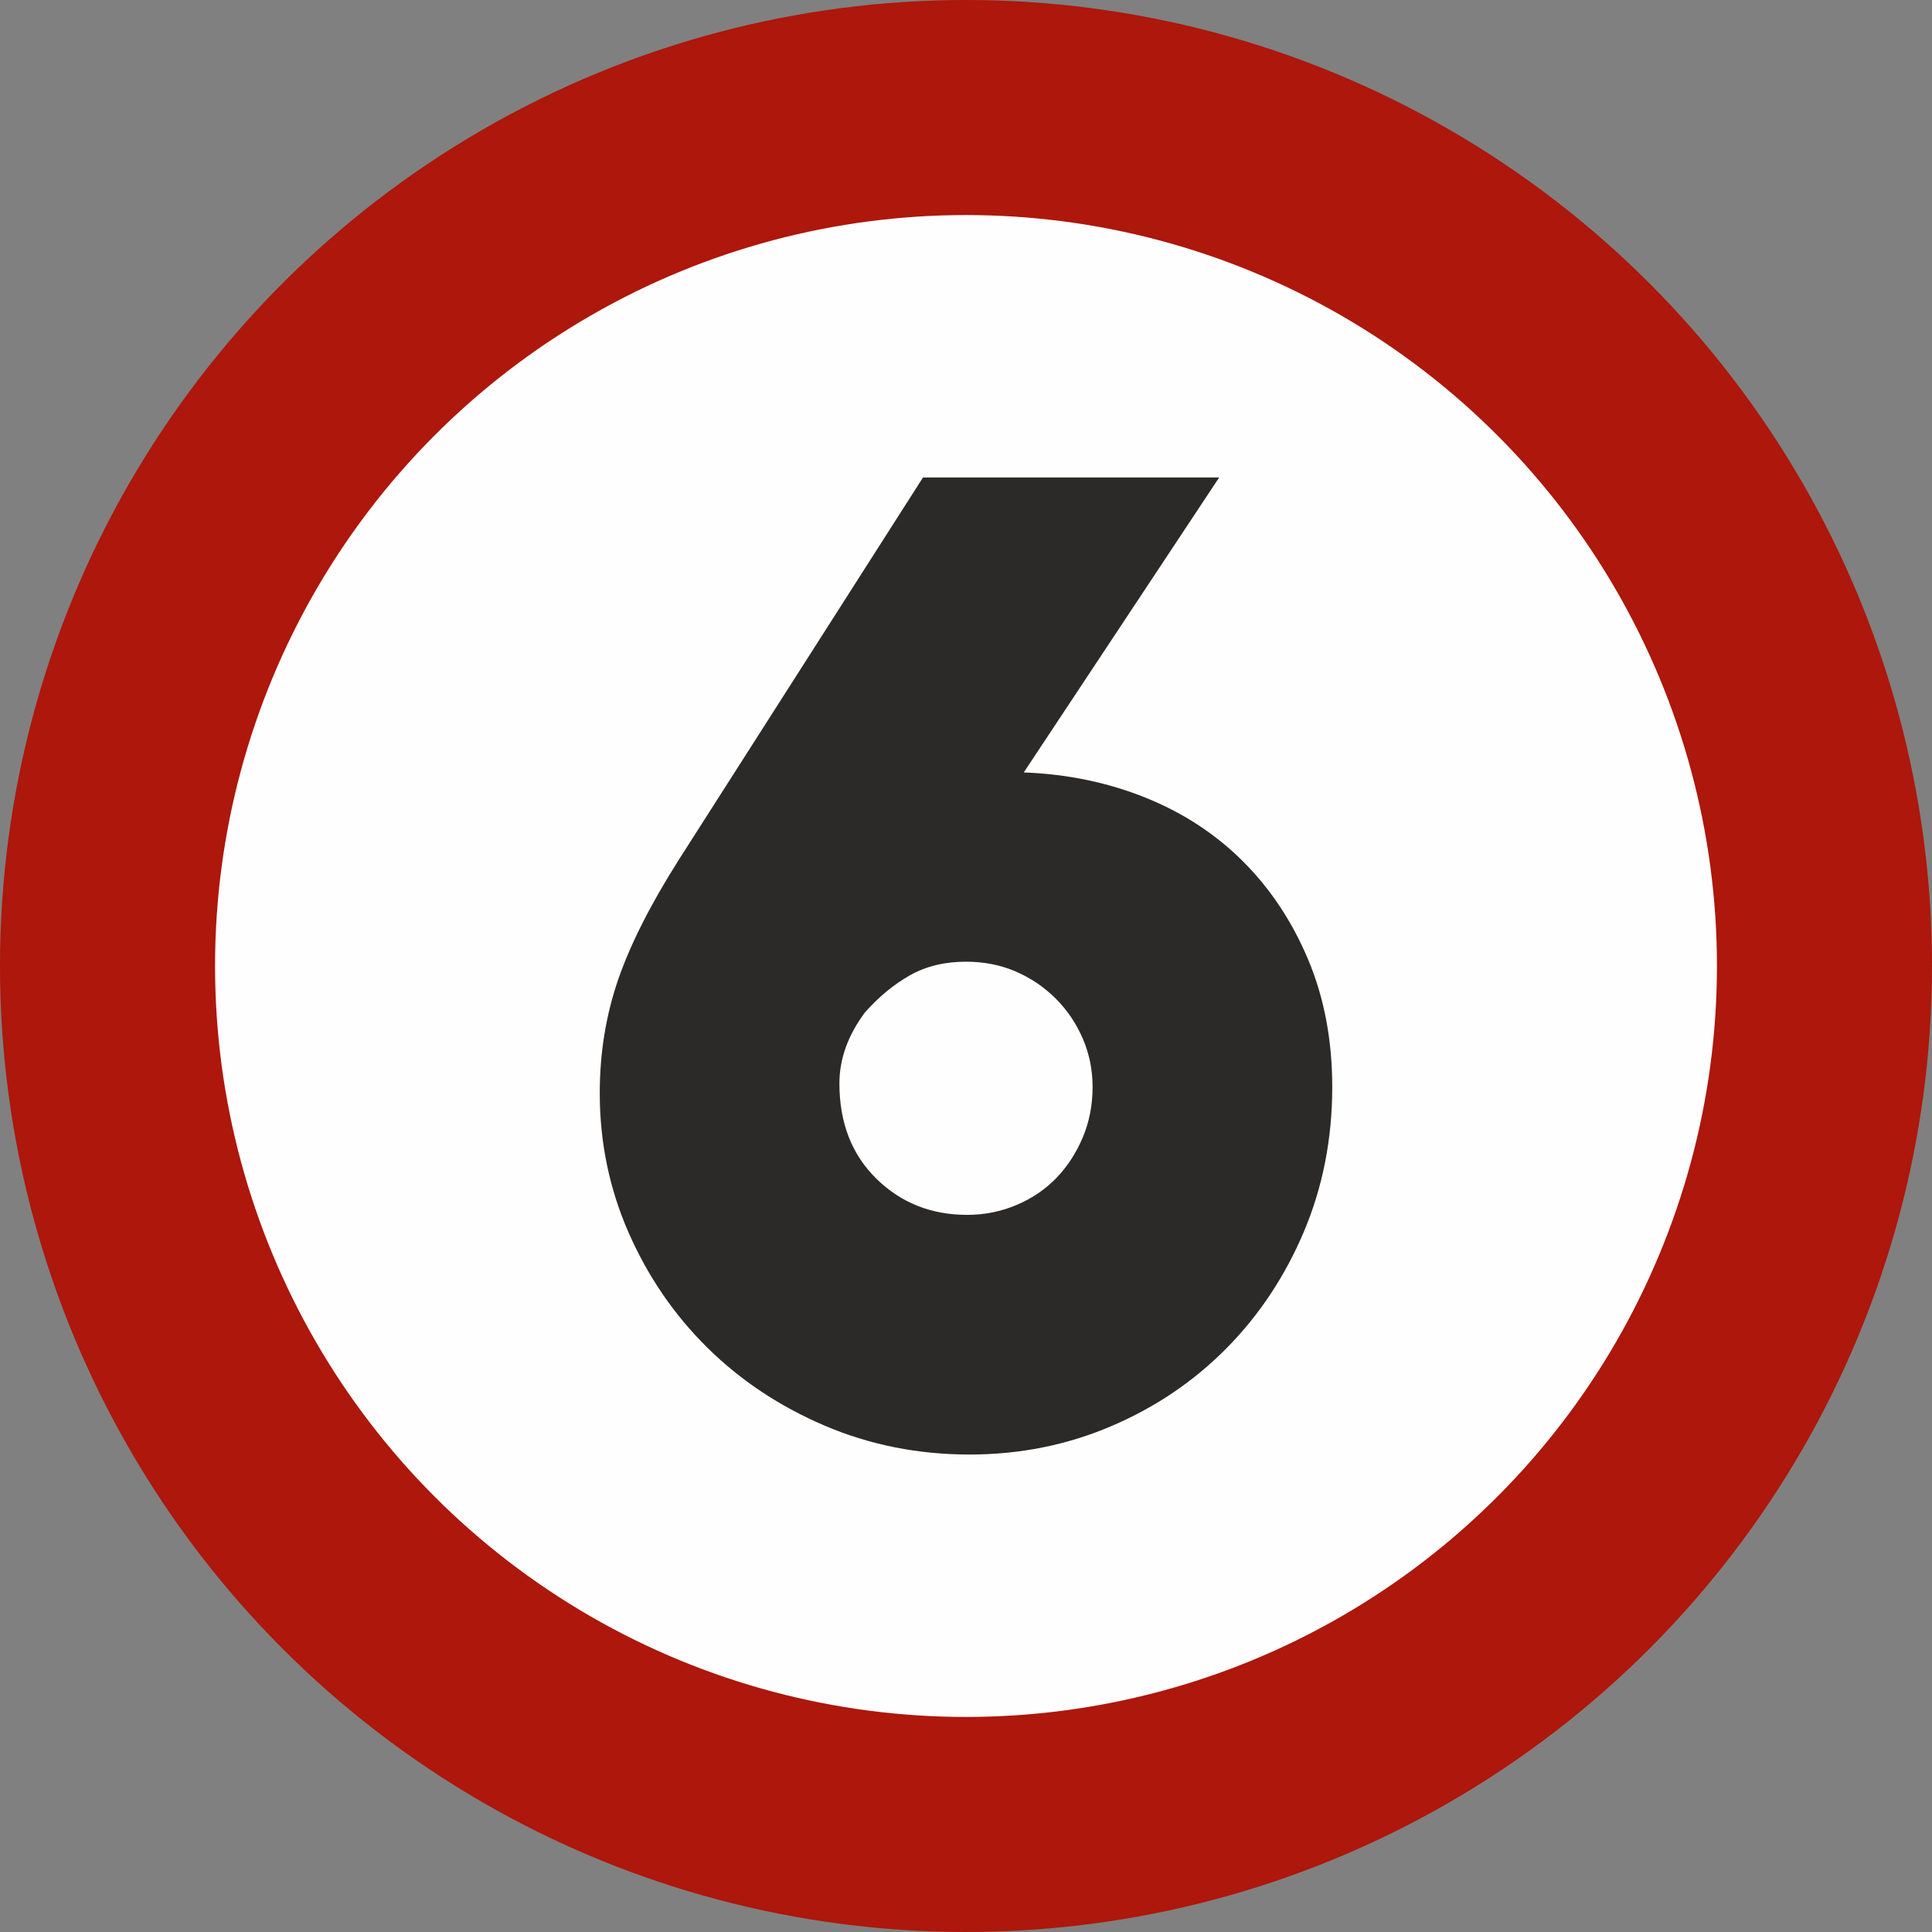
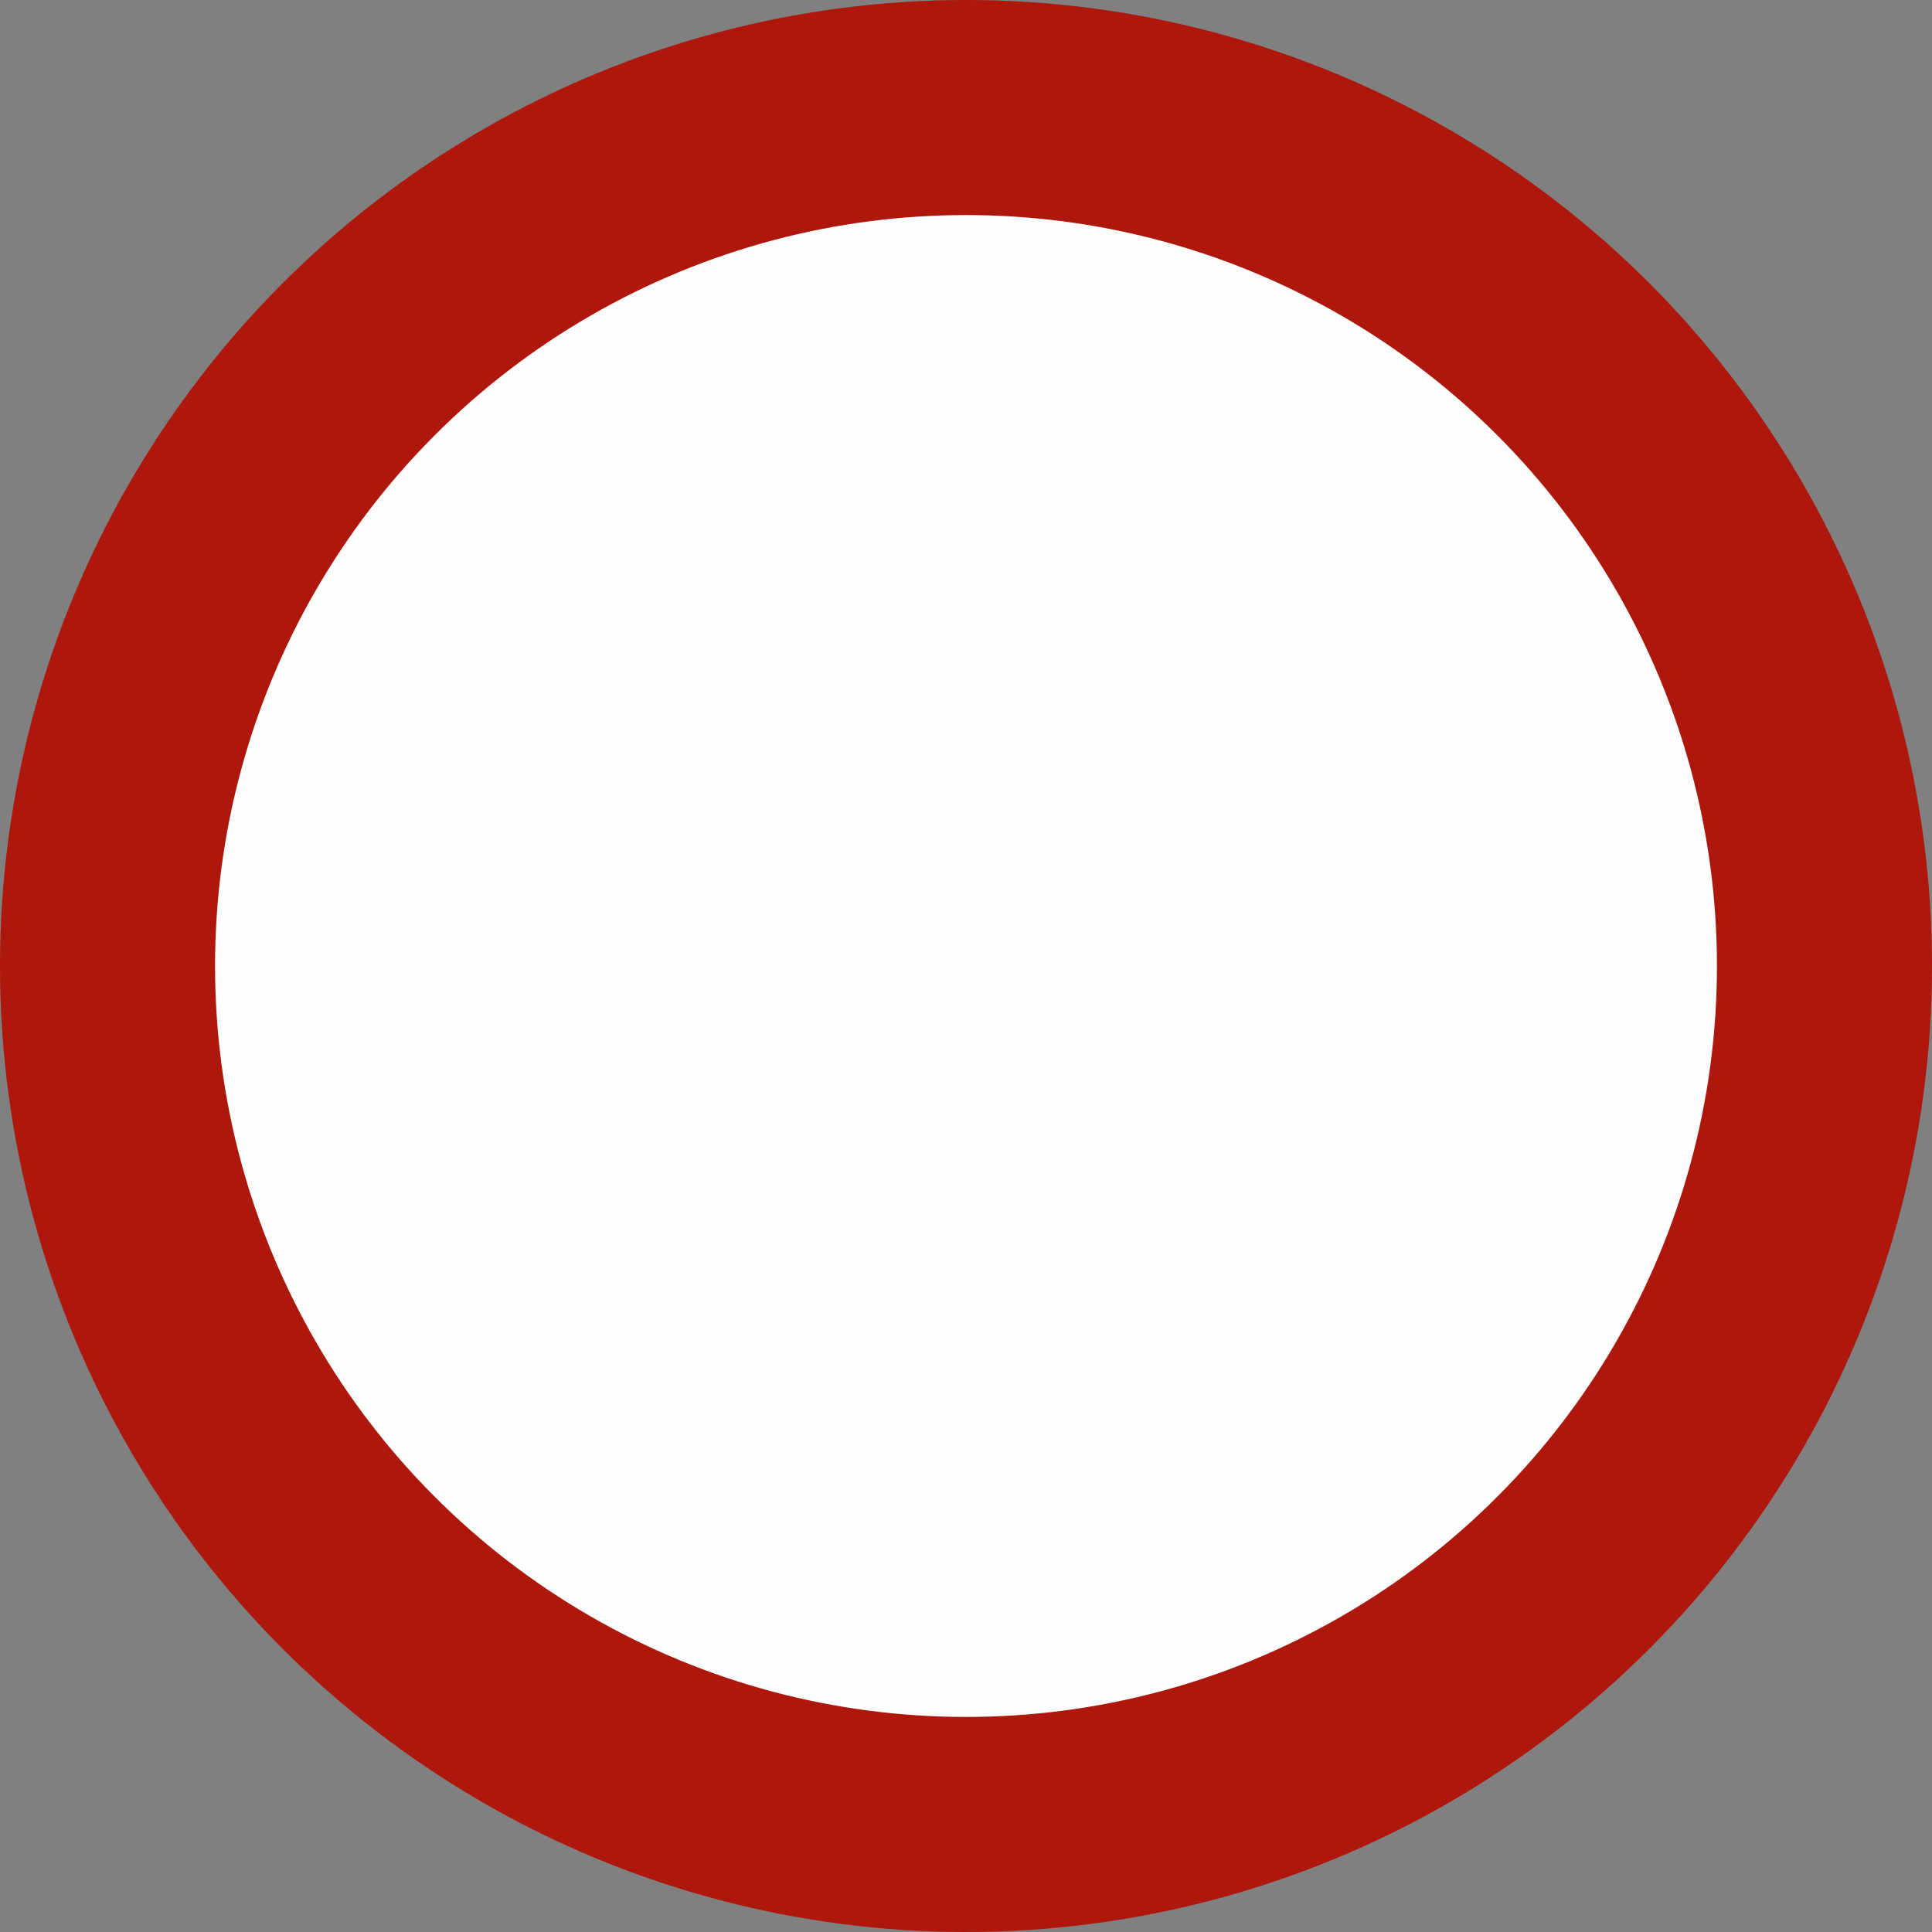
<svg xmlns="http://www.w3.org/2000/svg" xml:space="preserve" width="39.929mm" height="39.929mm" version="1.1" style="shape-rendering:geometricPrecision; text-rendering:geometricPrecision; image-rendering:optimizeQuality; fill-rule:evenodd; clip-rule:evenodd" viewBox="0 0 3992.92 3992.92">
  <rect x="0" y="0" width="3992.92" height="3992.92" fill="#808080" stroke="none" />
  <defs>
    <style type="text/css">
   
    .fil1 {fill:#FEFEFE}
    .fil0 {fill:#AD170C}
    .fil2 {fill:#2B2A29;fill-rule:nonzero}
   
  </style>
  </defs>
  <g id="Livello_x0020_1">
    <g id="_2168360876960">
      <circle class="fil0" cx="1996.46" cy="1996.46" r="1996.46" />
      <circle class="fil1" cx="1996.46" cy="1996.46" r="1552" />
    </g>
-     <path class="fil2" d="M2519.7 986.81l-403.86 609.6c89.75,3.39 173.57,20.74 251.46,52.07 77.89,31.33 145.2,75.35 201.93,132.08 56.73,56.73 101.6,124.46 134.62,203.2 33.02,78.74 49.53,166.37 49.53,262.89 0,106.68 -19.47,206.16 -58.42,298.45 -38.95,92.29 -92.29,172.72 -160.02,241.3 -67.73,68.58 -147.32,122.34 -238.76,161.29 -91.44,38.95 -188.81,58.42 -292.1,58.42 -106.68,0 -206.59,-19.9 -299.72,-59.69 -93.13,-39.79 -173.99,-93.56 -242.57,-161.29 -68.58,-67.73 -122.77,-146.9 -162.56,-237.49 -39.79,-90.59 -59.69,-186.69 -59.69,-288.29 0,-82.97 12.7,-161.29 38.1,-234.95 25.4,-73.66 67.73,-157.06 127,-250.19l502.92 -787.4 612.14 0zm-731.52 1104.9c-35.56,47.41 -53.34,96.52 -53.34,147.32 0,81.28 25.4,146.9 76.2,196.85 50.8,49.95 113.45,74.93 187.96,74.93 35.56,0 69.43,-6.77 101.6,-20.32 32.17,-13.55 59.69,-32.17 82.55,-55.88 22.86,-23.71 41.06,-51.65 54.61,-83.82 13.55,-32.17 20.32,-66.89 20.32,-104.14 0,-35.56 -6.77,-69 -20.32,-100.33 -13.55,-31.33 -32.17,-58.84 -55.88,-82.55 -23.71,-23.71 -51.22,-42.33 -82.55,-55.88 -31.33,-13.55 -65.62,-20.32 -102.87,-20.32 -44.03,0 -82.55,9.31 -115.57,27.94 -33.02,18.63 -63.92,44.03 -92.71,76.2z" />
  </g>
</svg>